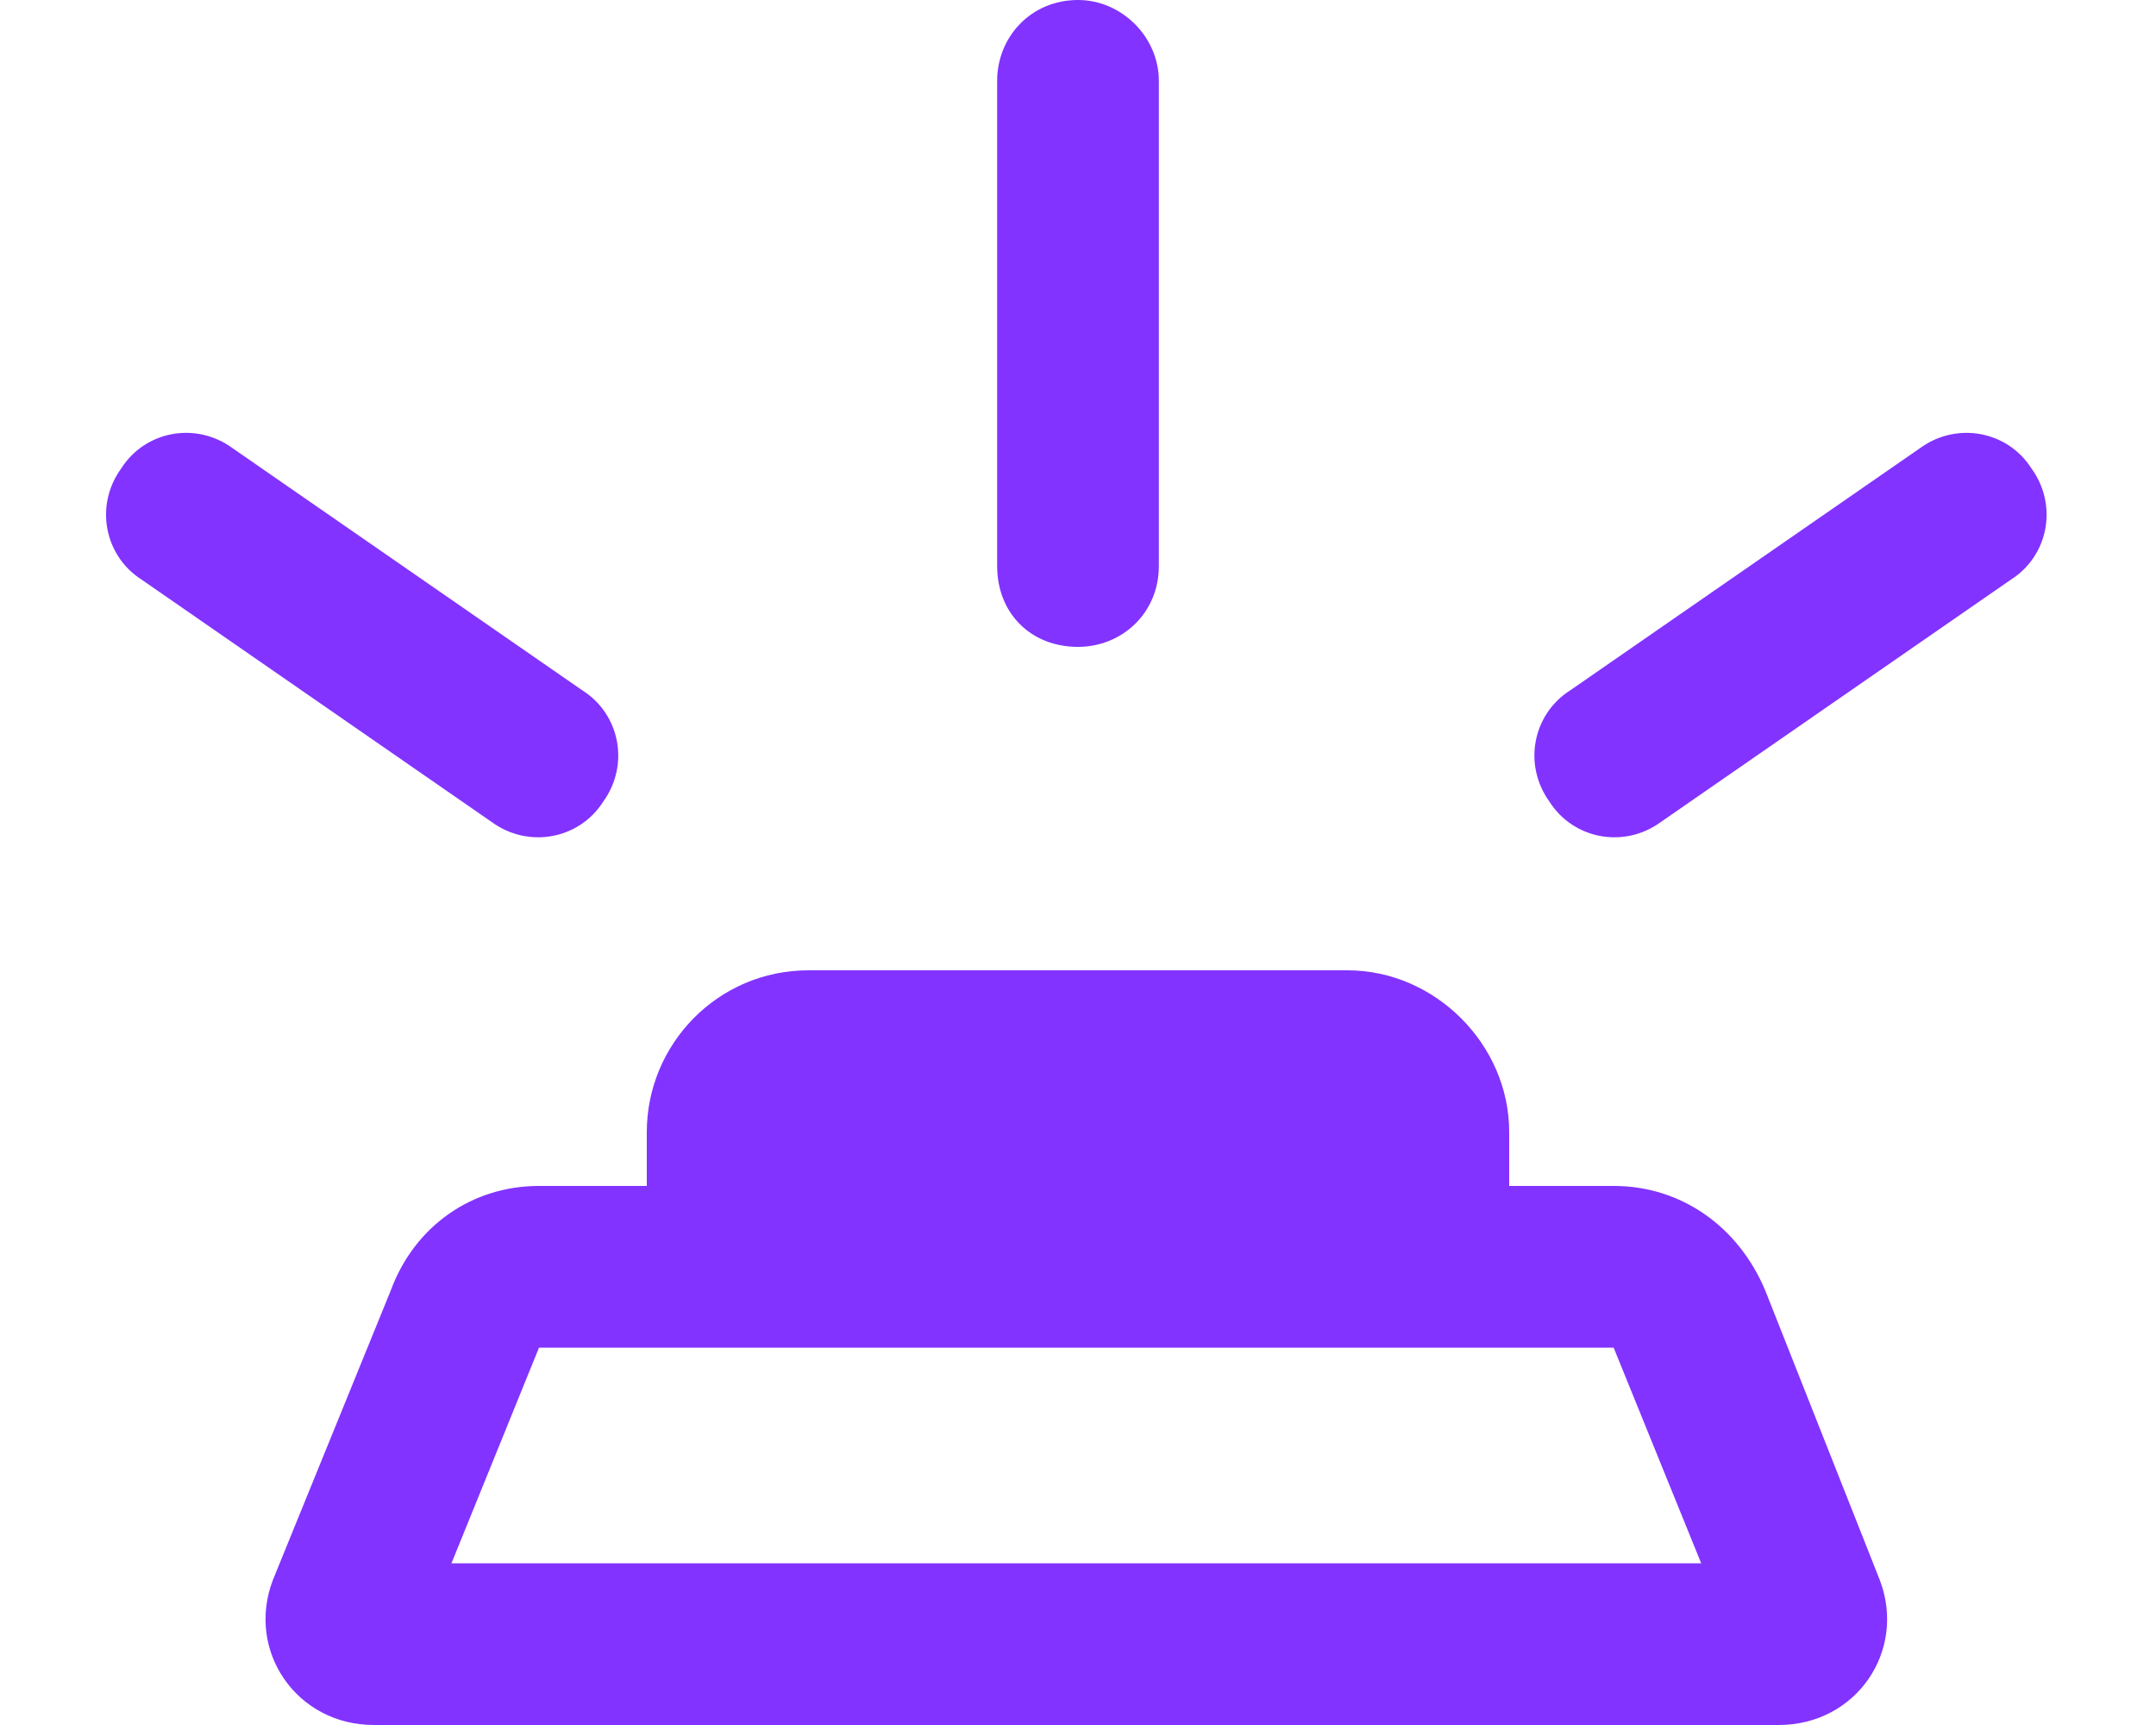
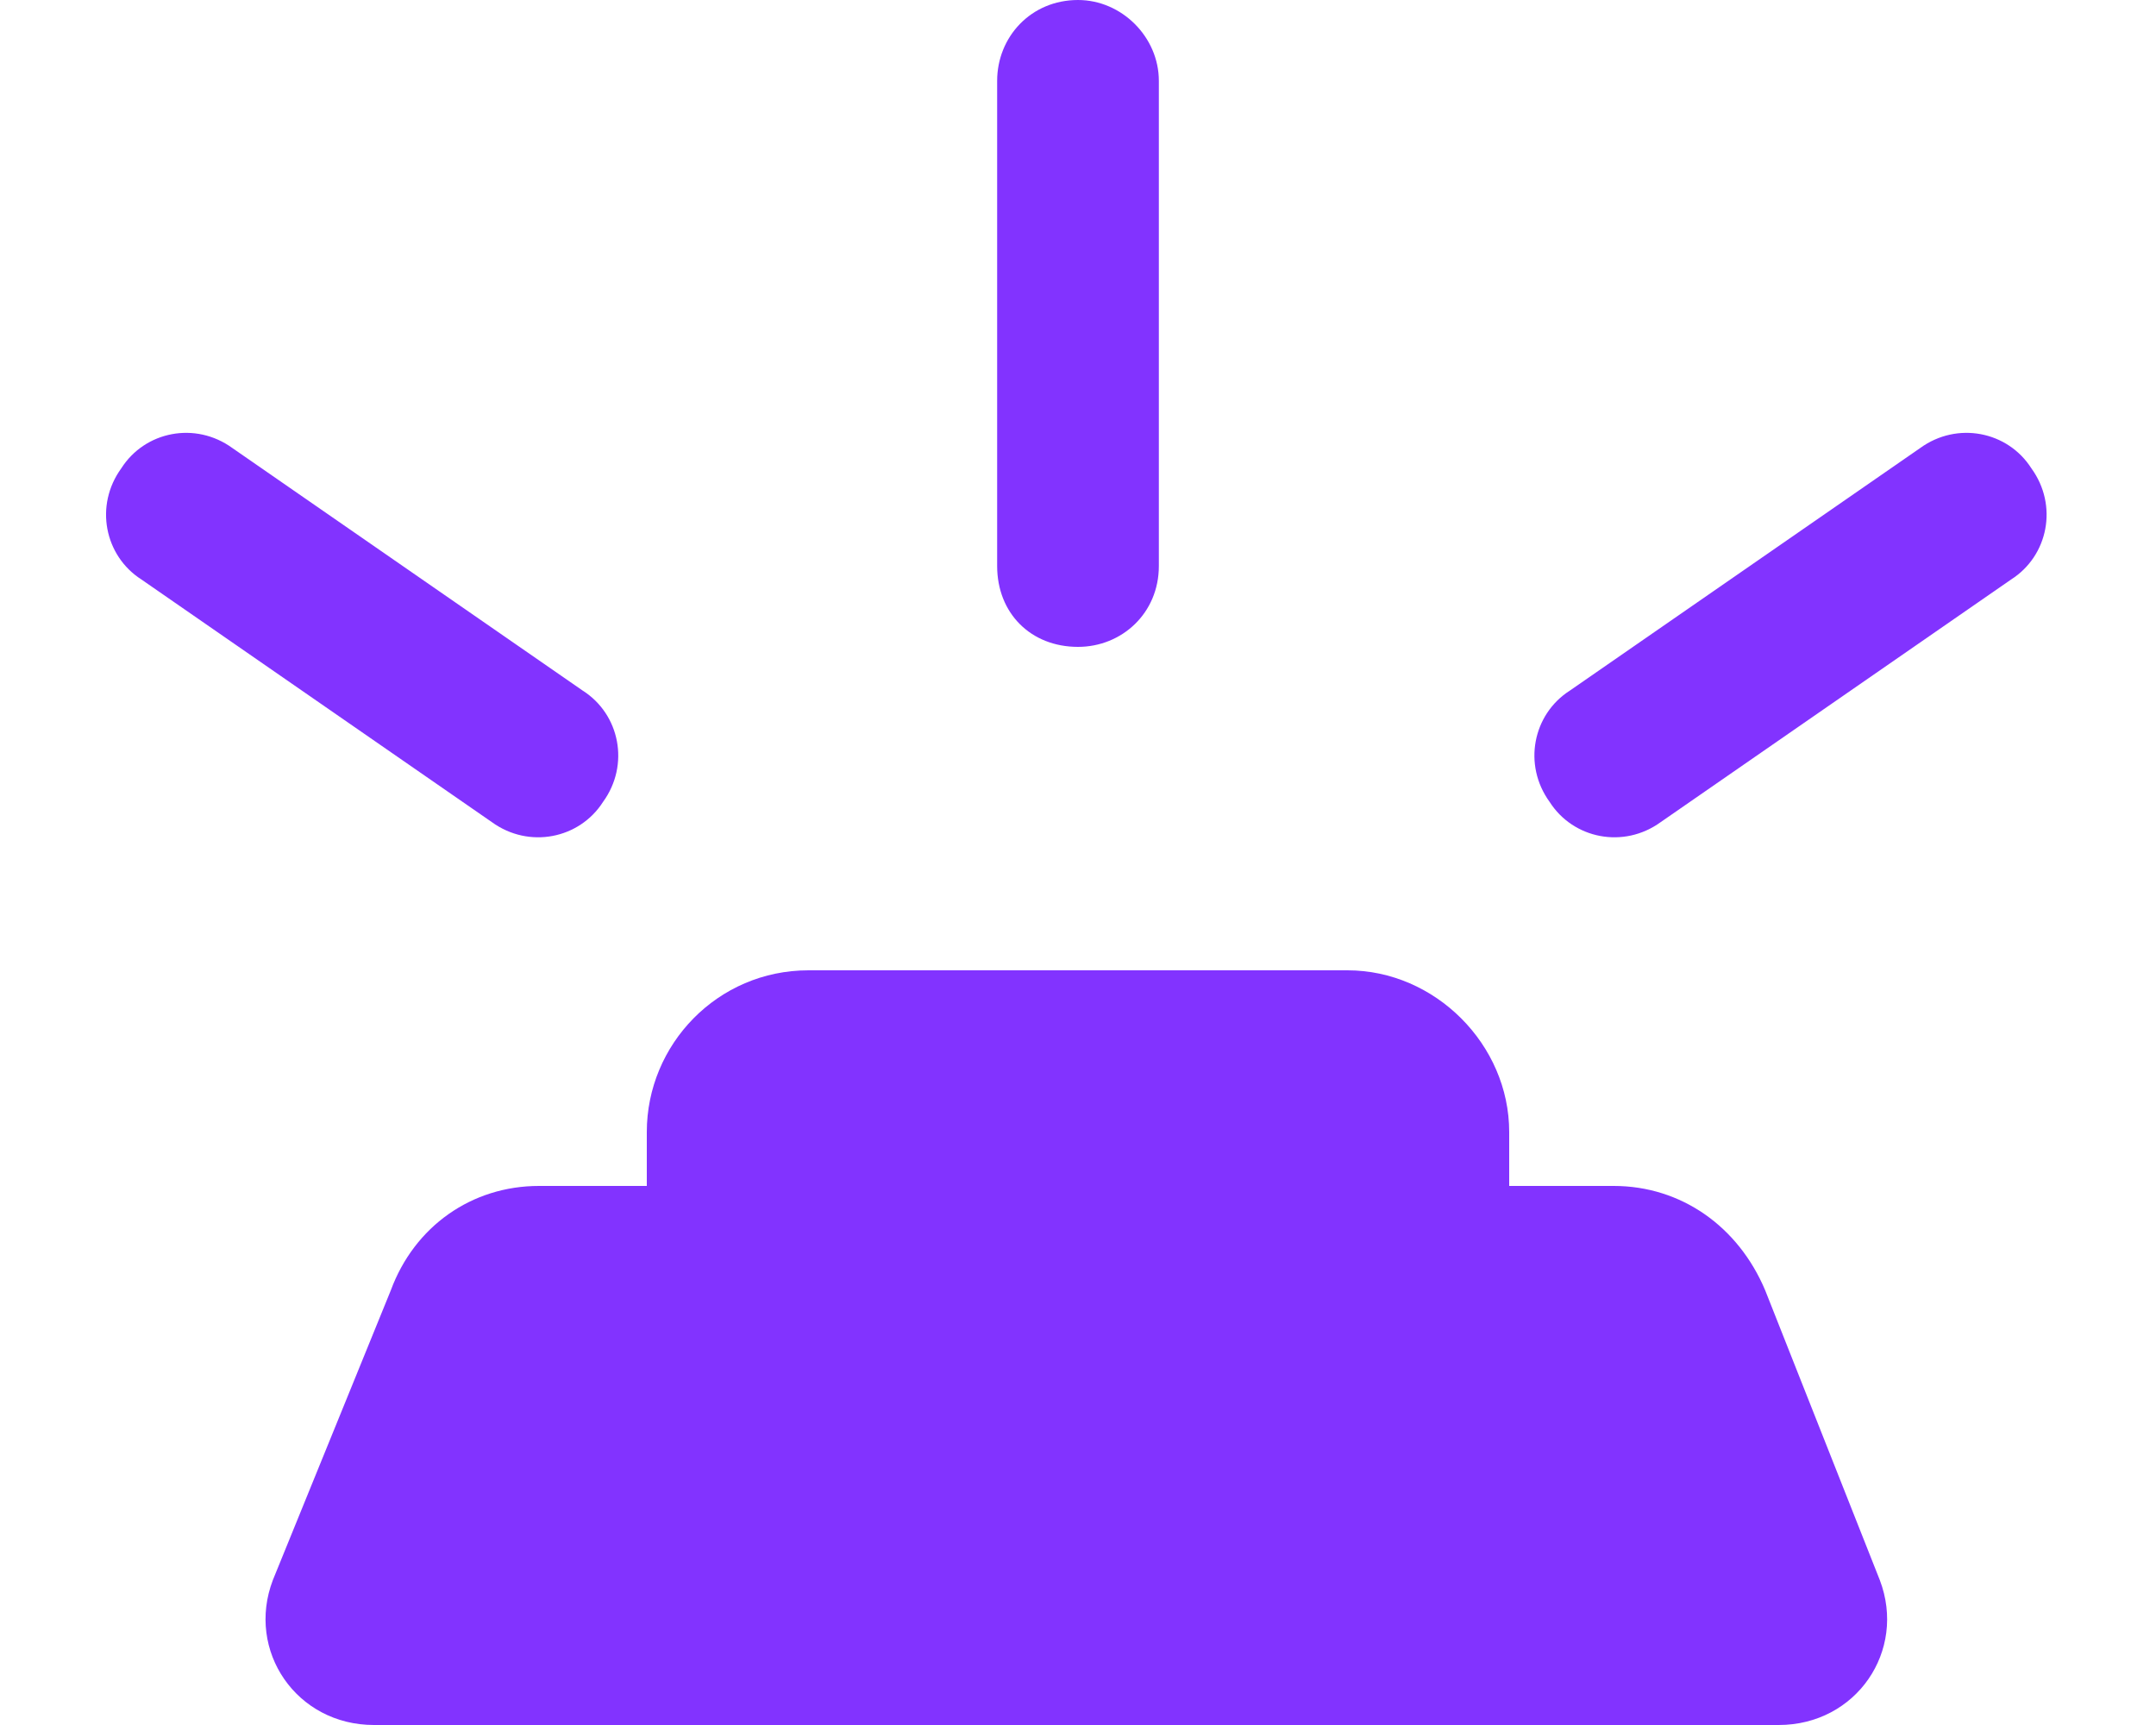
<svg xmlns="http://www.w3.org/2000/svg" width="20" height="16" viewBox="0 0 20 16" fill="none">
-   <path d="M10.75 0.75V5.25C10.75 5.688 10.406 6 10 6C9.562 6 9.25 5.688 9.25 5.25V0.75C9.25 0.344 9.562 0 10 0C10.406 0 10.75 0.344 10.75 0.75ZM6 10.5C6 9.688 6.656 9 7.5 9H12.5C13.312 9 14 9.688 14 10.5V11H14.969C15.594 11 16.125 11.375 16.375 11.969L17.438 14.656C17.688 15.312 17.219 16 16.5 16H3.469C2.75 16 2.281 15.312 2.531 14.656L3.625 11.969C3.844 11.375 4.375 11 5 11H6V10.5ZM15.781 14.5L14.969 12.5H5L4.188 14.5H15.781ZM1.125 4.344C1.344 4 1.812 3.906 2.156 4.156L5.406 6.406C5.75 6.625 5.844 7.094 5.594 7.438C5.375 7.781 4.906 7.875 4.562 7.625L1.312 5.375C0.969 5.156 0.875 4.688 1.125 4.344ZM17.812 4.156C18.156 3.906 18.625 4 18.844 4.344C19.094 4.688 19 5.156 18.656 5.375L15.406 7.625C15.062 7.875 14.594 7.781 14.375 7.438C14.125 7.094 14.219 6.625 14.562 6.406L17.812 4.156Z" fill="#8233FF" />
+   <path d="M10.75 0.75V5.25C10.75 5.688 10.406 6 10 6C9.562 6 9.25 5.688 9.25 5.25V0.75C9.25 0.344 9.562 0 10 0C10.406 0 10.75 0.344 10.75 0.75ZM6 10.5C6 9.688 6.656 9 7.5 9H12.5C13.312 9 14 9.688 14 10.5V11H14.969C15.594 11 16.125 11.375 16.375 11.969L17.438 14.656C17.688 15.312 17.219 16 16.5 16H3.469C2.75 16 2.281 15.312 2.531 14.656L3.625 11.969C3.844 11.375 4.375 11 5 11H6V10.5ZM15.781 14.5H5L4.188 14.5H15.781ZM1.125 4.344C1.344 4 1.812 3.906 2.156 4.156L5.406 6.406C5.75 6.625 5.844 7.094 5.594 7.438C5.375 7.781 4.906 7.875 4.562 7.625L1.312 5.375C0.969 5.156 0.875 4.688 1.125 4.344ZM17.812 4.156C18.156 3.906 18.625 4 18.844 4.344C19.094 4.688 19 5.156 18.656 5.375L15.406 7.625C15.062 7.875 14.594 7.781 14.375 7.438C14.125 7.094 14.219 6.625 14.562 6.406L17.812 4.156Z" fill="#8233FF" />
</svg>